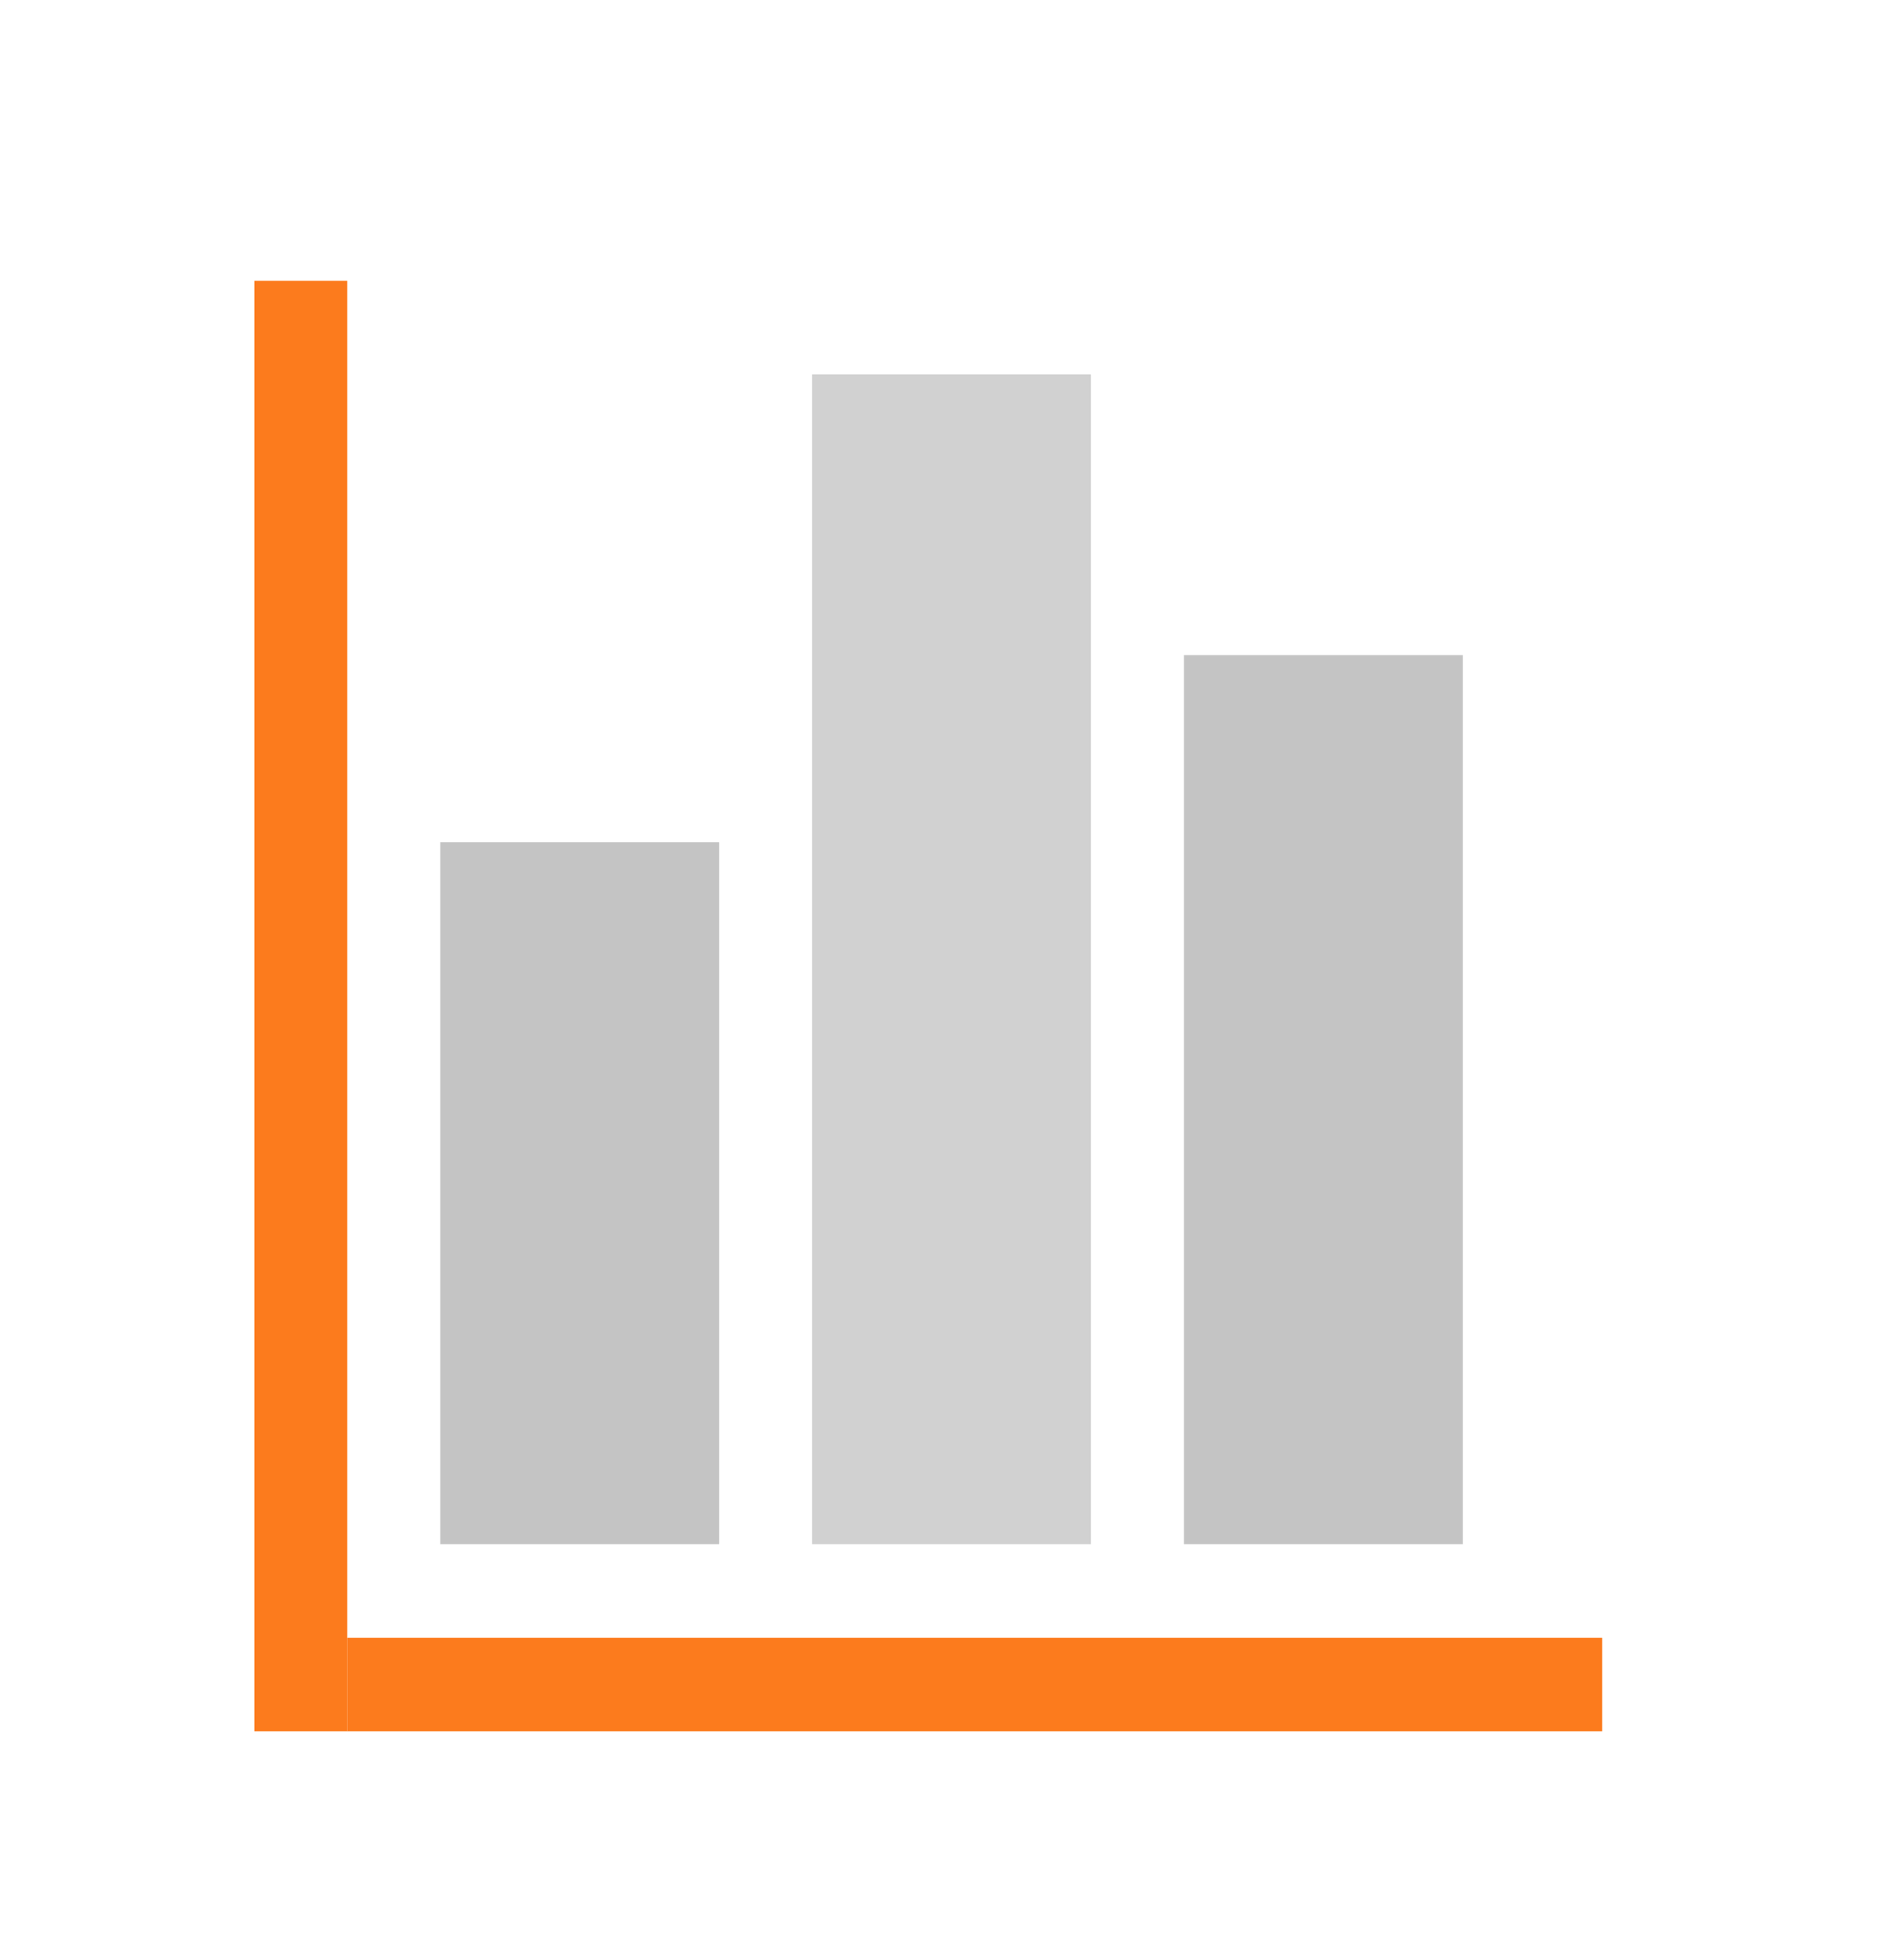
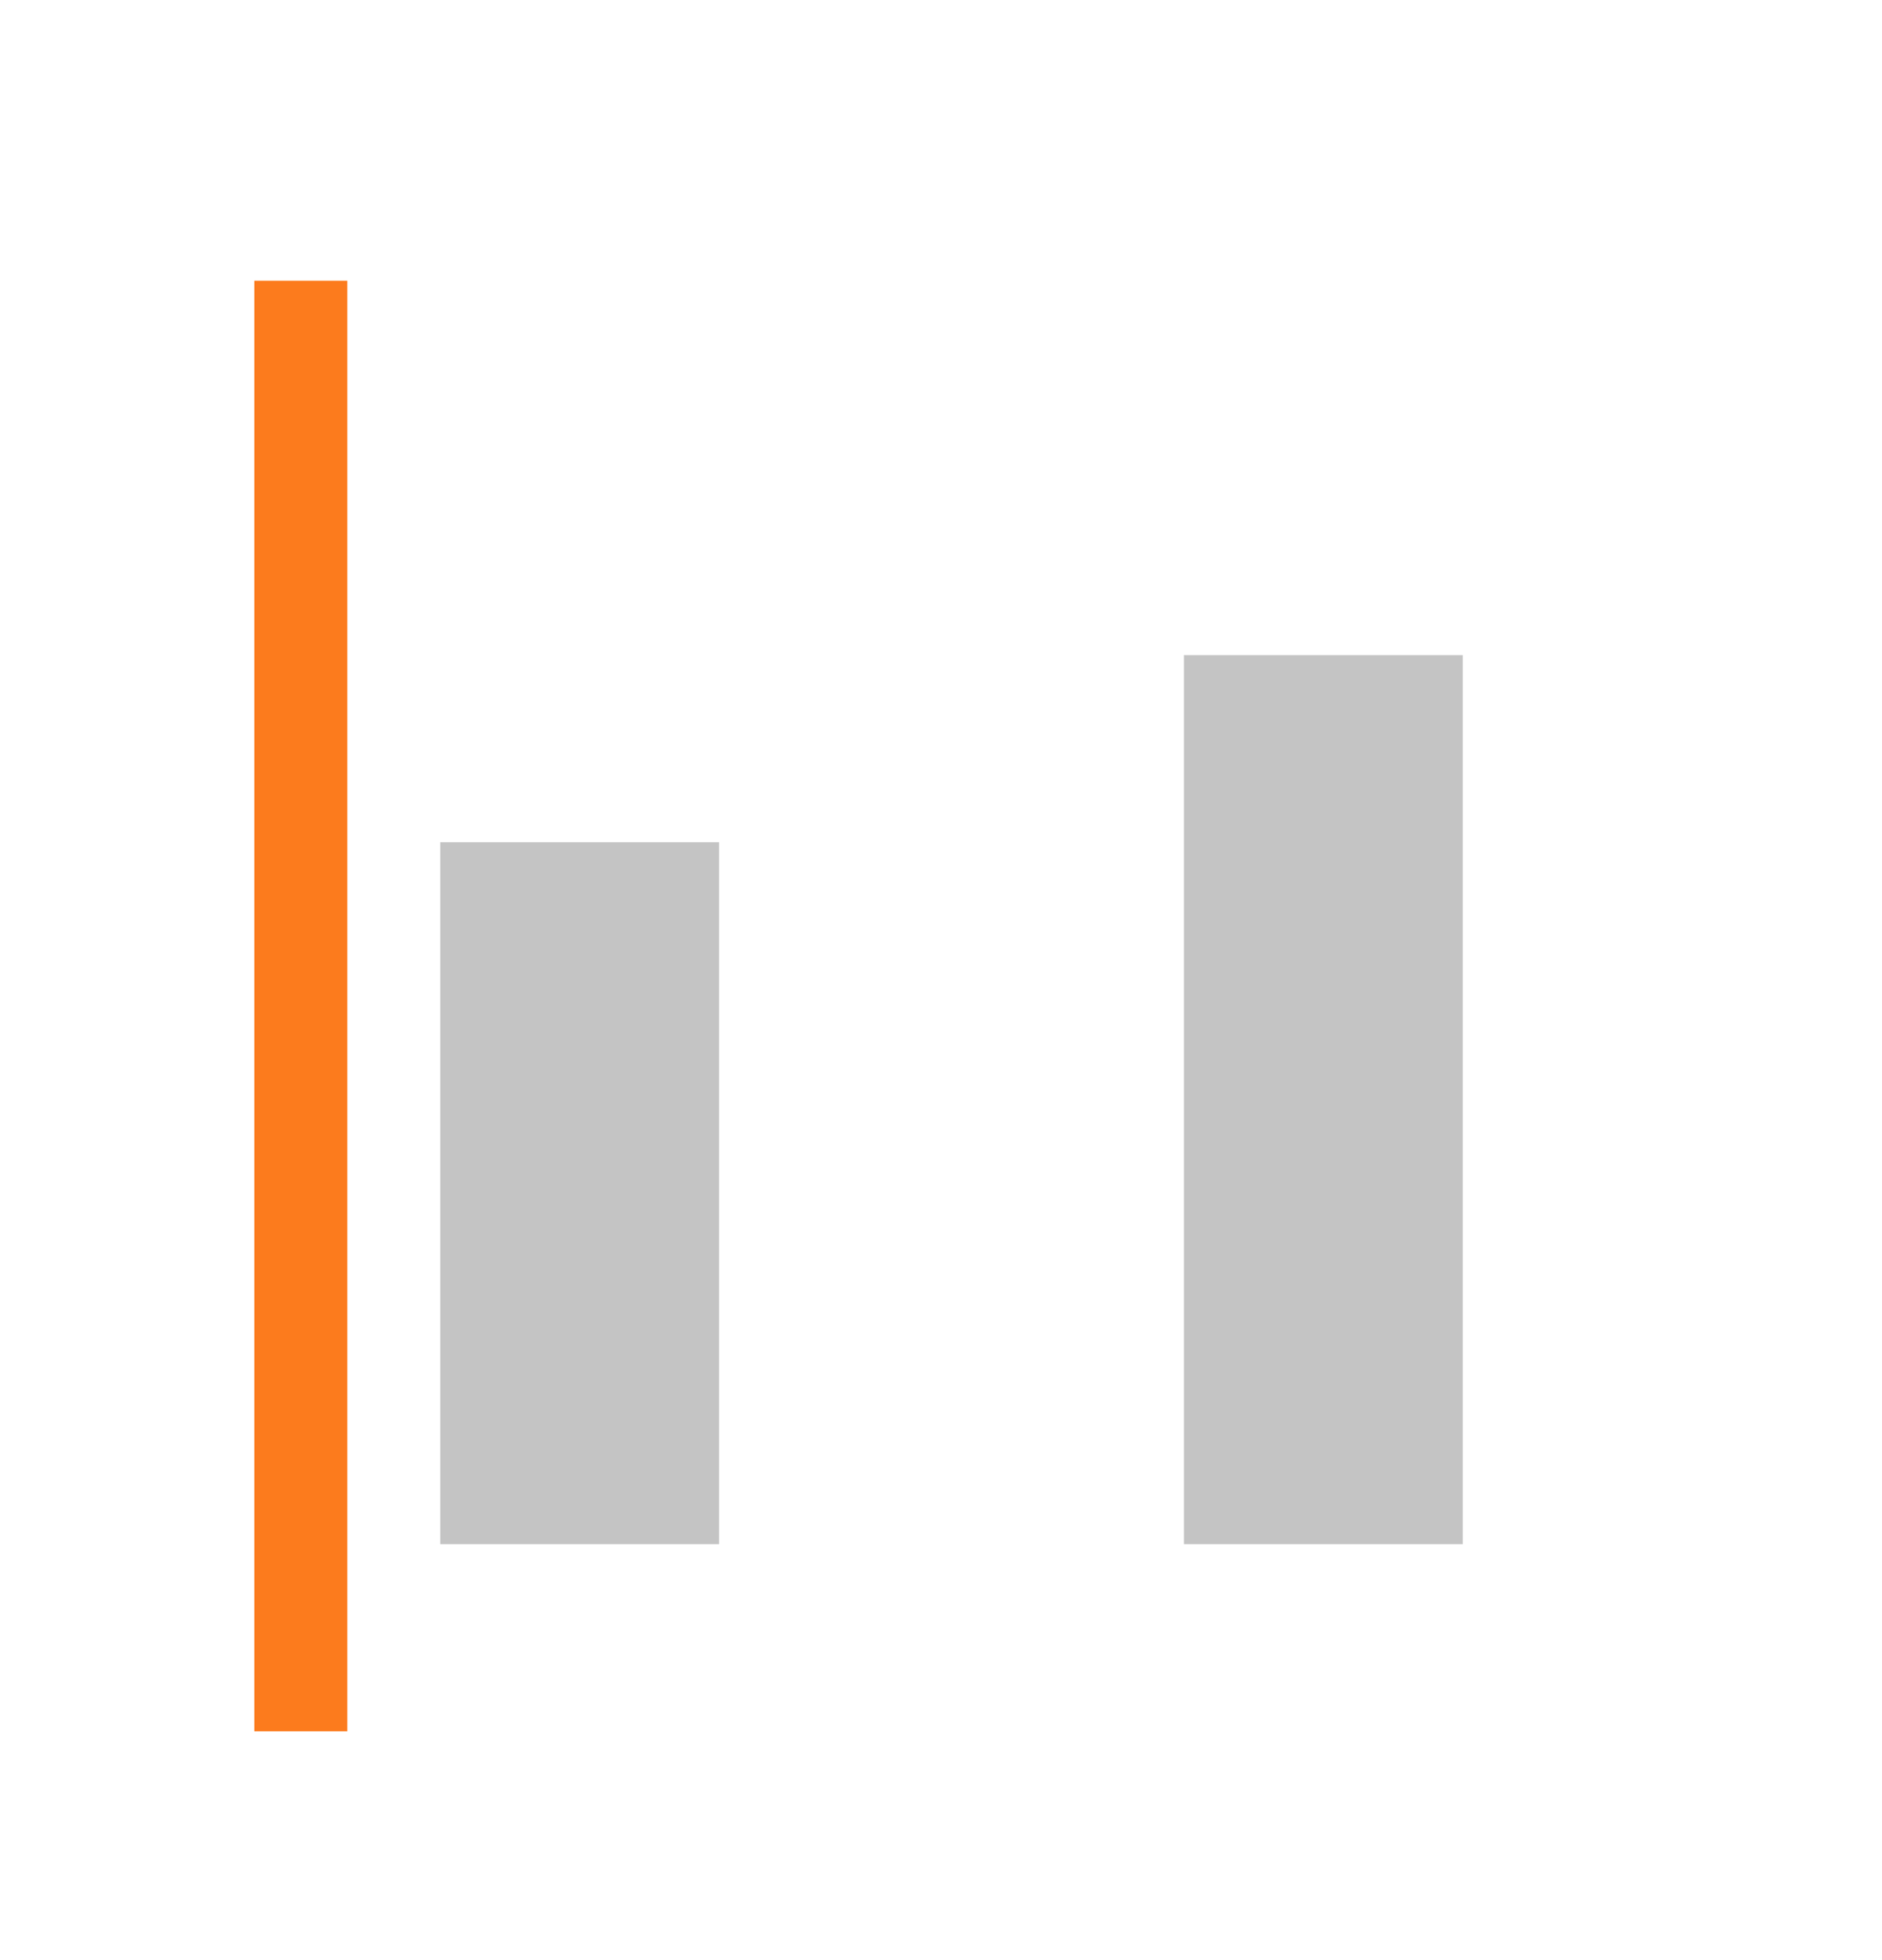
<svg xmlns="http://www.w3.org/2000/svg" width="122" height="127" viewBox="0 0 122 127" fill="none">
  <rect x="28.539" y="54.565" width="18.078" height="45.471" fill="#C4C4C4" />
-   <rect x="24.027" y="107.615" width="78.321" height="3.031" stroke="#FC7B1D" stroke-width="3.031" />
-   <rect x="52.643" y="24.252" width="18.078" height="75.785" fill="#D1D1D1" />
  <rect x="76.748" y="42.44" width="18.078" height="57.596" fill="#C4C4C4" />
  <rect x="17.993" y="19.695" width="3.013" height="90.96" stroke="#FC7B1D" stroke-width="3.013" />
</svg>